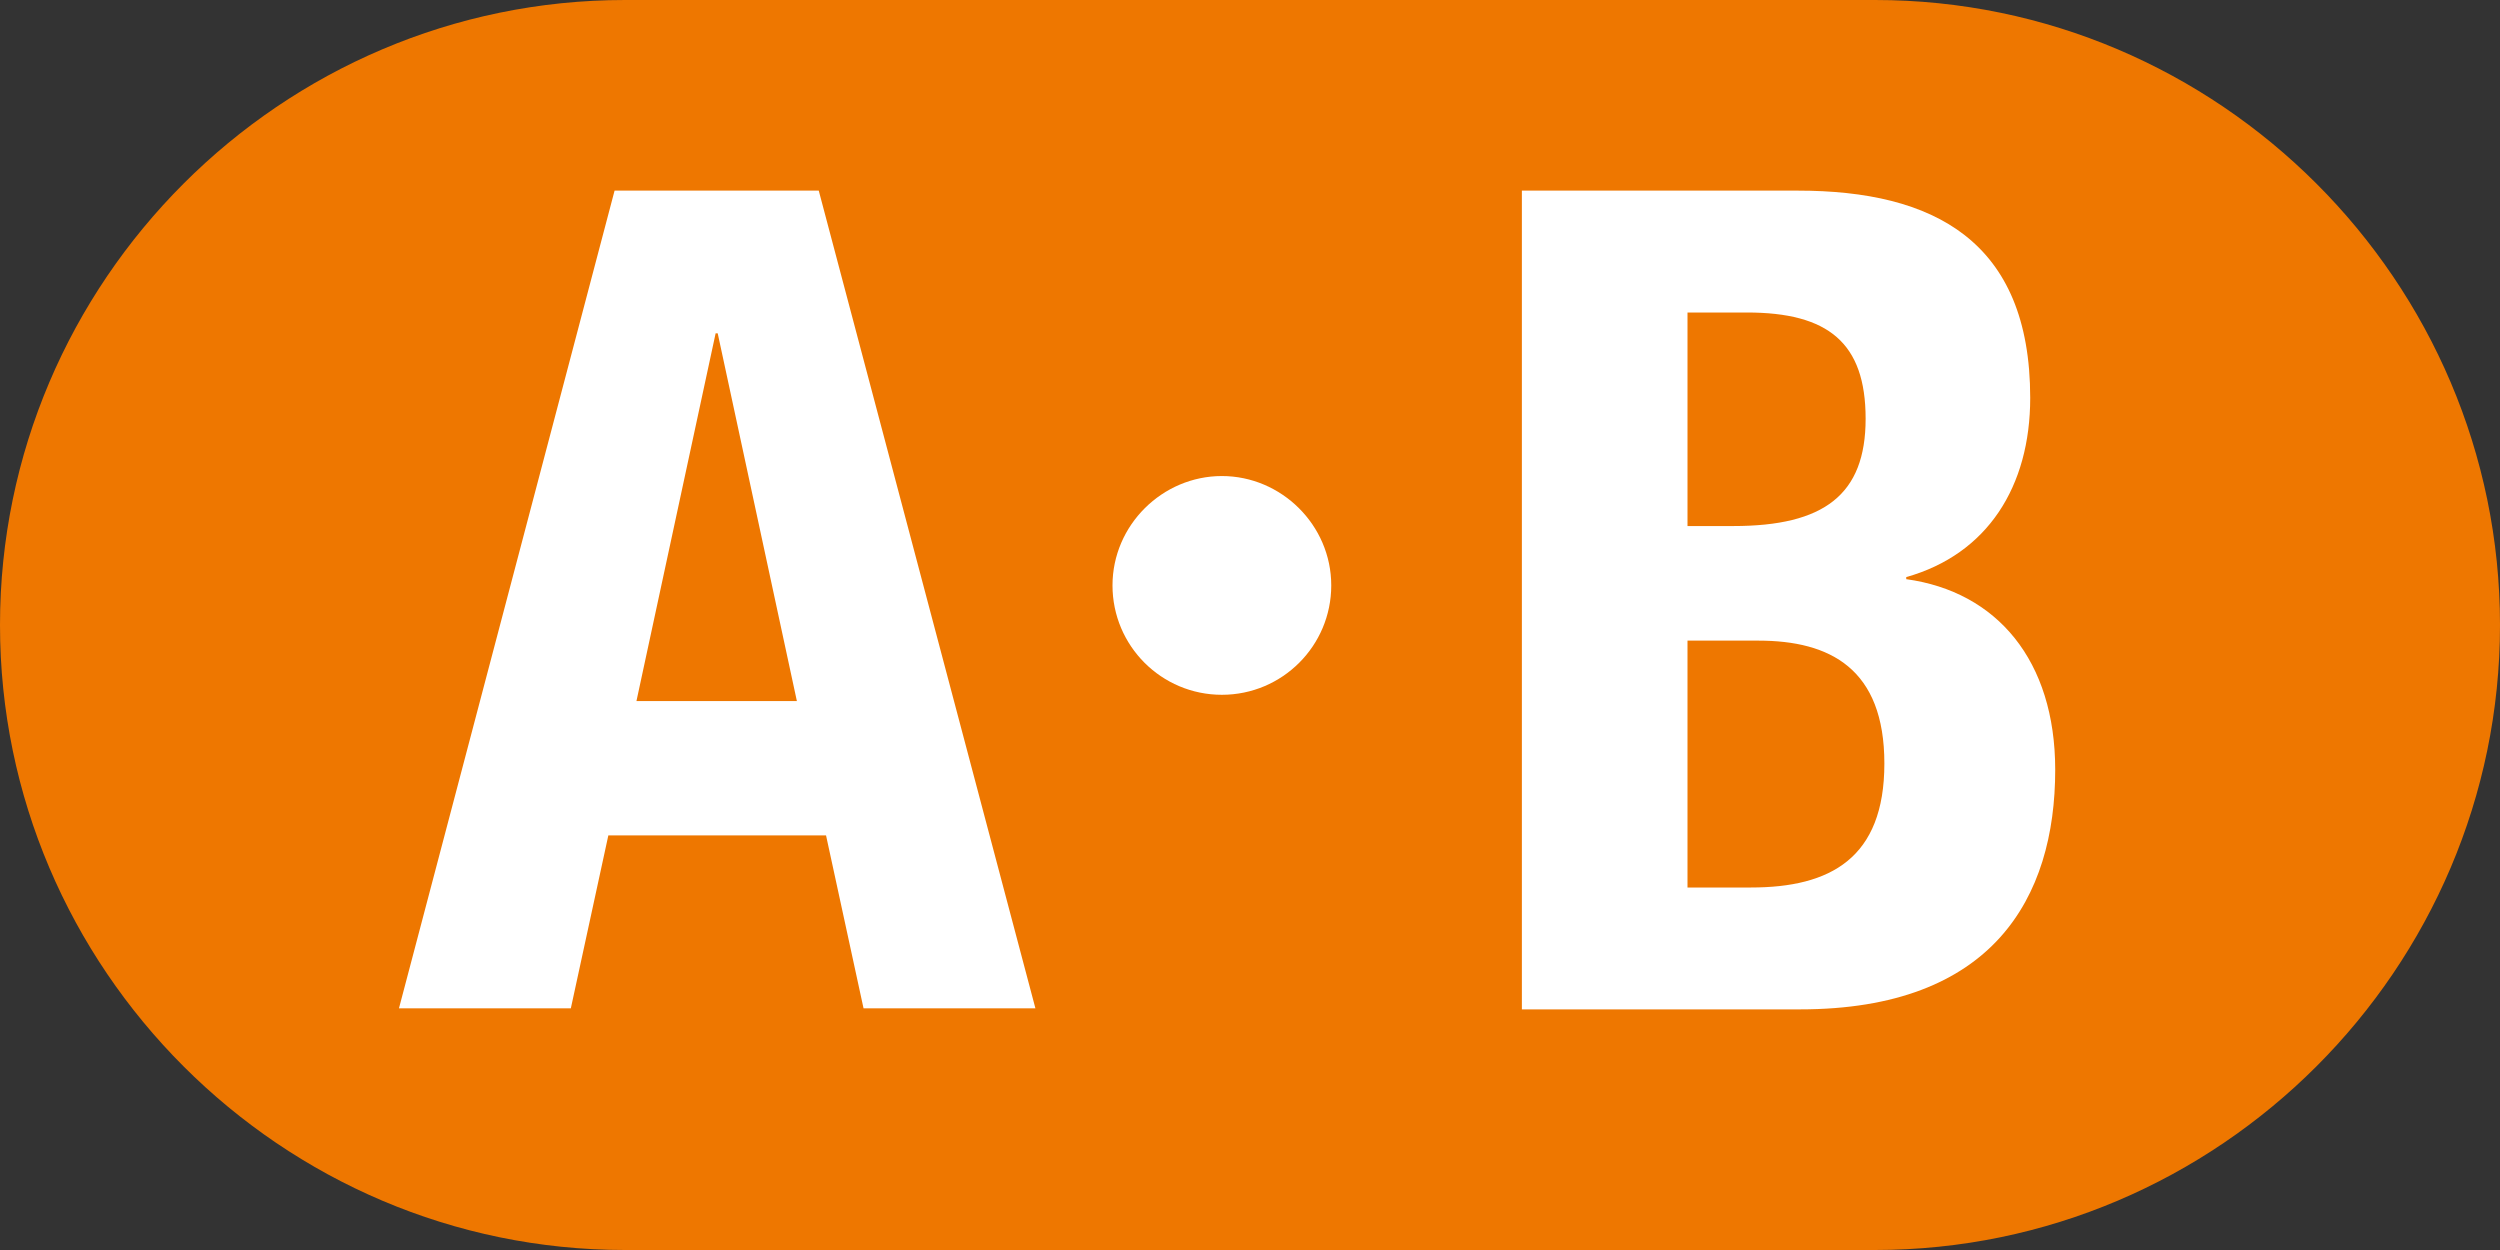
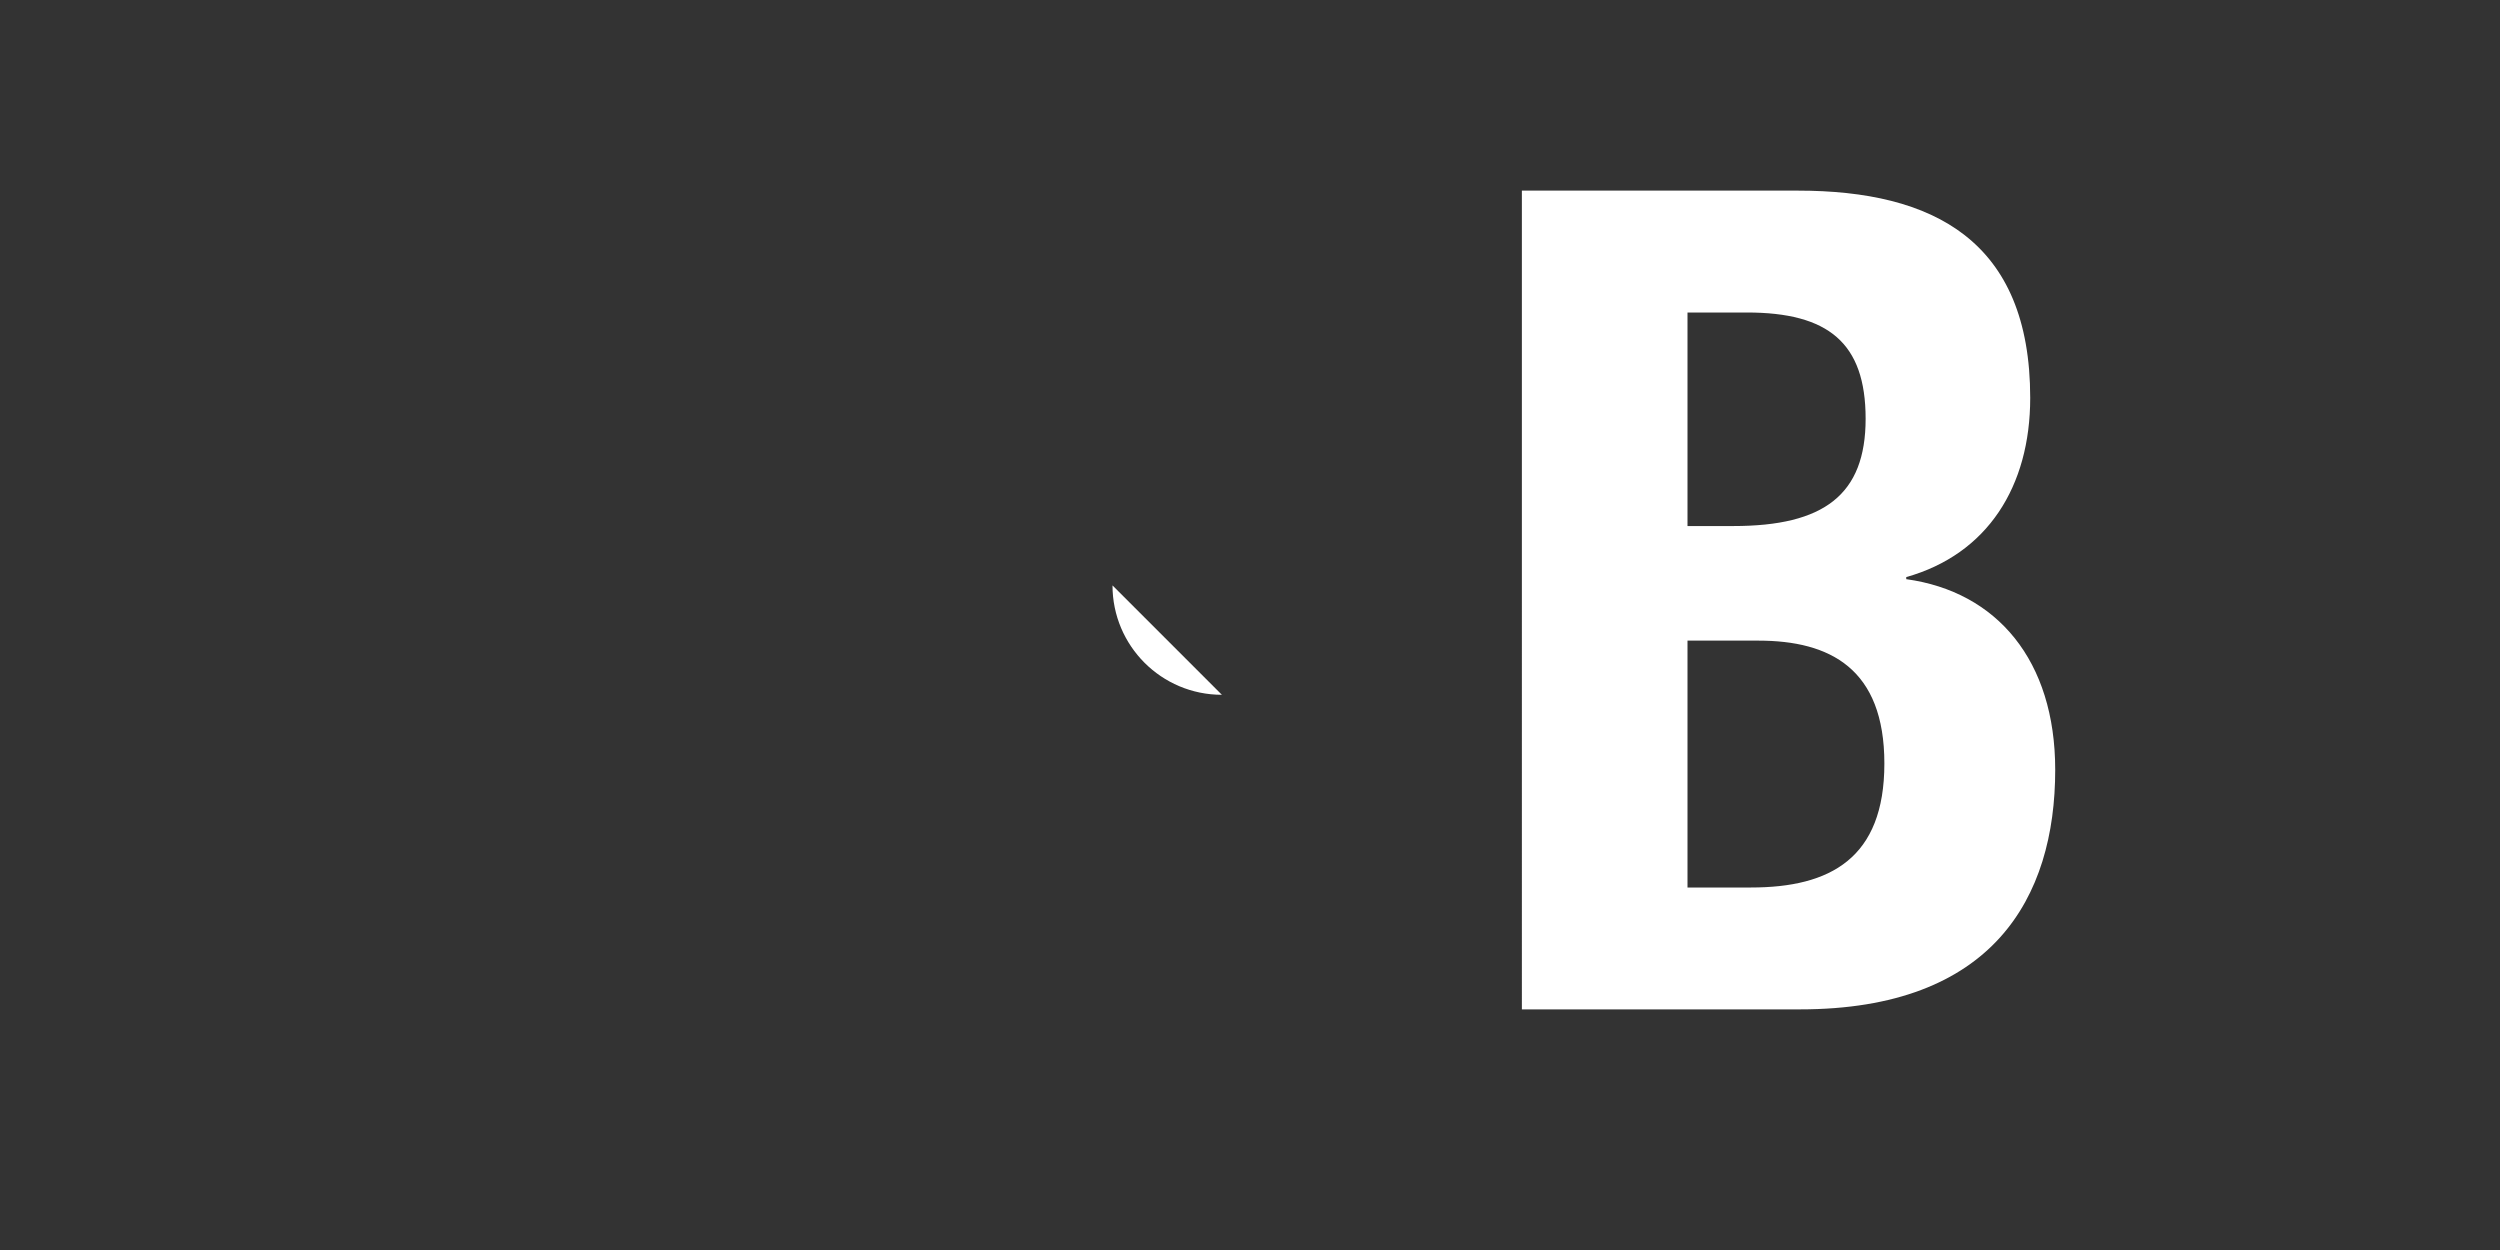
<svg xmlns="http://www.w3.org/2000/svg" id="_レイヤー_2" data-name="レイヤー 2" width="24" height="12" viewBox="0 0 24 12">
  <rect x="0" y="0" width="24" height="12" fill="#333333" stroke="none" />
  <defs>
    <style>
      .cls-1 {
        fill: #fff;
      }

      .cls-2 {
        fill: #e70;
      }
    </style>
  </defs>
  <g id="_合番" data-name="合番">
    <g>
-       <path class="cls-2" d="m24,6c0,3.3-2.7,6-6,6H6c-3.3,0-6-2.7-6-6h0C0,2.7,2.7,0,6,0h12c3.3,0,6,2.7,6,6h0Z" />
      <g>
-         <path class="cls-1" d="m5.9,1.83h1.96l2.08,7.85h-1.65l-.36-1.66h-2.09l-.36,1.66h-1.65L5.9,1.83Zm.21,4.9h1.54l-.76-3.53h-.02l-.76,3.53Z" />
-         <path class="cls-1" d="m11.73,6.67c-.58,0-1.05-.47-1.05-1.05s.48-1.05,1.05-1.05,1.05.47,1.05,1.05-.47,1.05-1.05,1.05Z" />
+         <path class="cls-1" d="m11.73,6.67c-.58,0-1.05-.47-1.05-1.05Z" />
        <path class="cls-1" d="m14.61,1.83h2.65c1.3,0,2.23.48,2.23,1.99,0,.85-.41,1.5-1.19,1.72v.02c.87.12,1.43.78,1.43,1.83,0,1.23-.6,2.3-2.45,2.3h-2.67V1.83Zm1.58,3.22h.45c.87,0,1.27-.3,1.27-1.03s-.36-1.02-1.14-1.02h-.57v2.06Zm0,3.47h.62c.76,0,1.28-.28,1.28-1.19s-.52-1.18-1.21-1.18h-.68v2.37Z" />
      </g>
    </g>
  </g>
</svg>